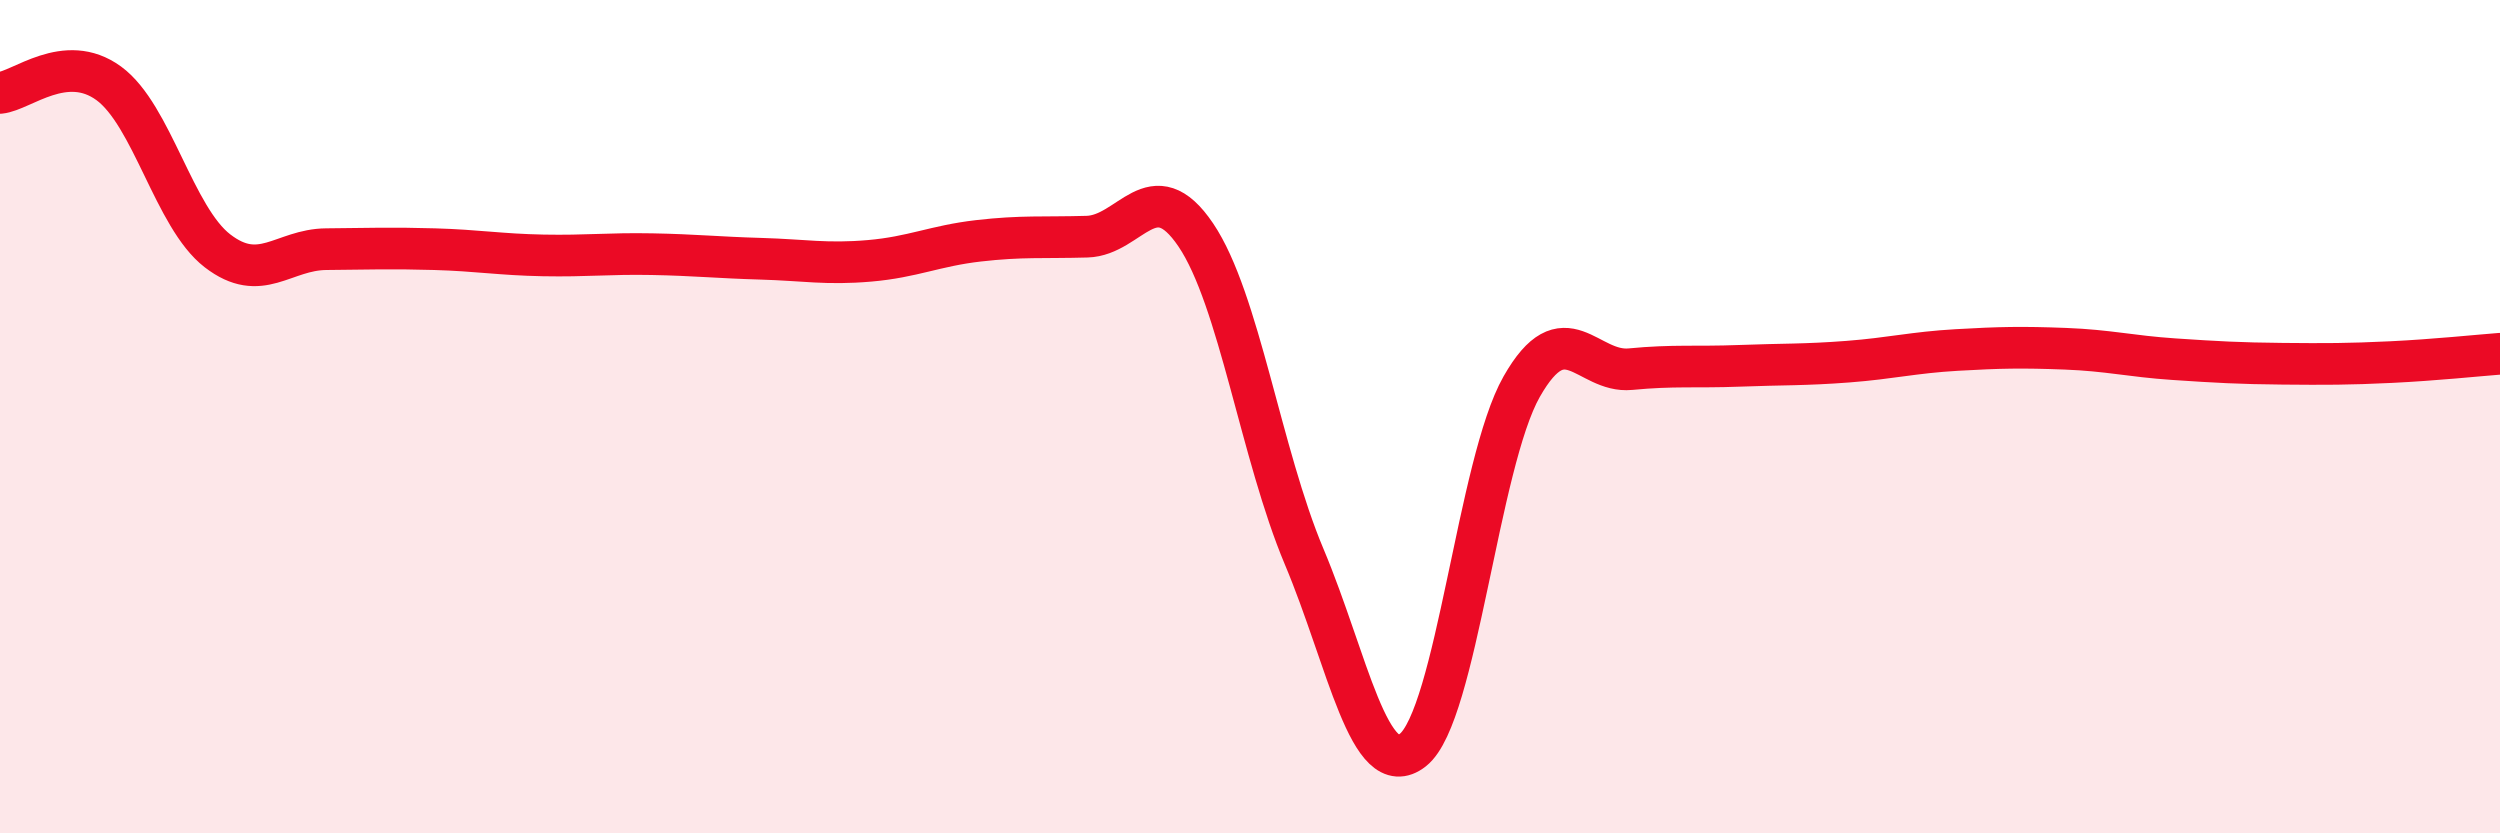
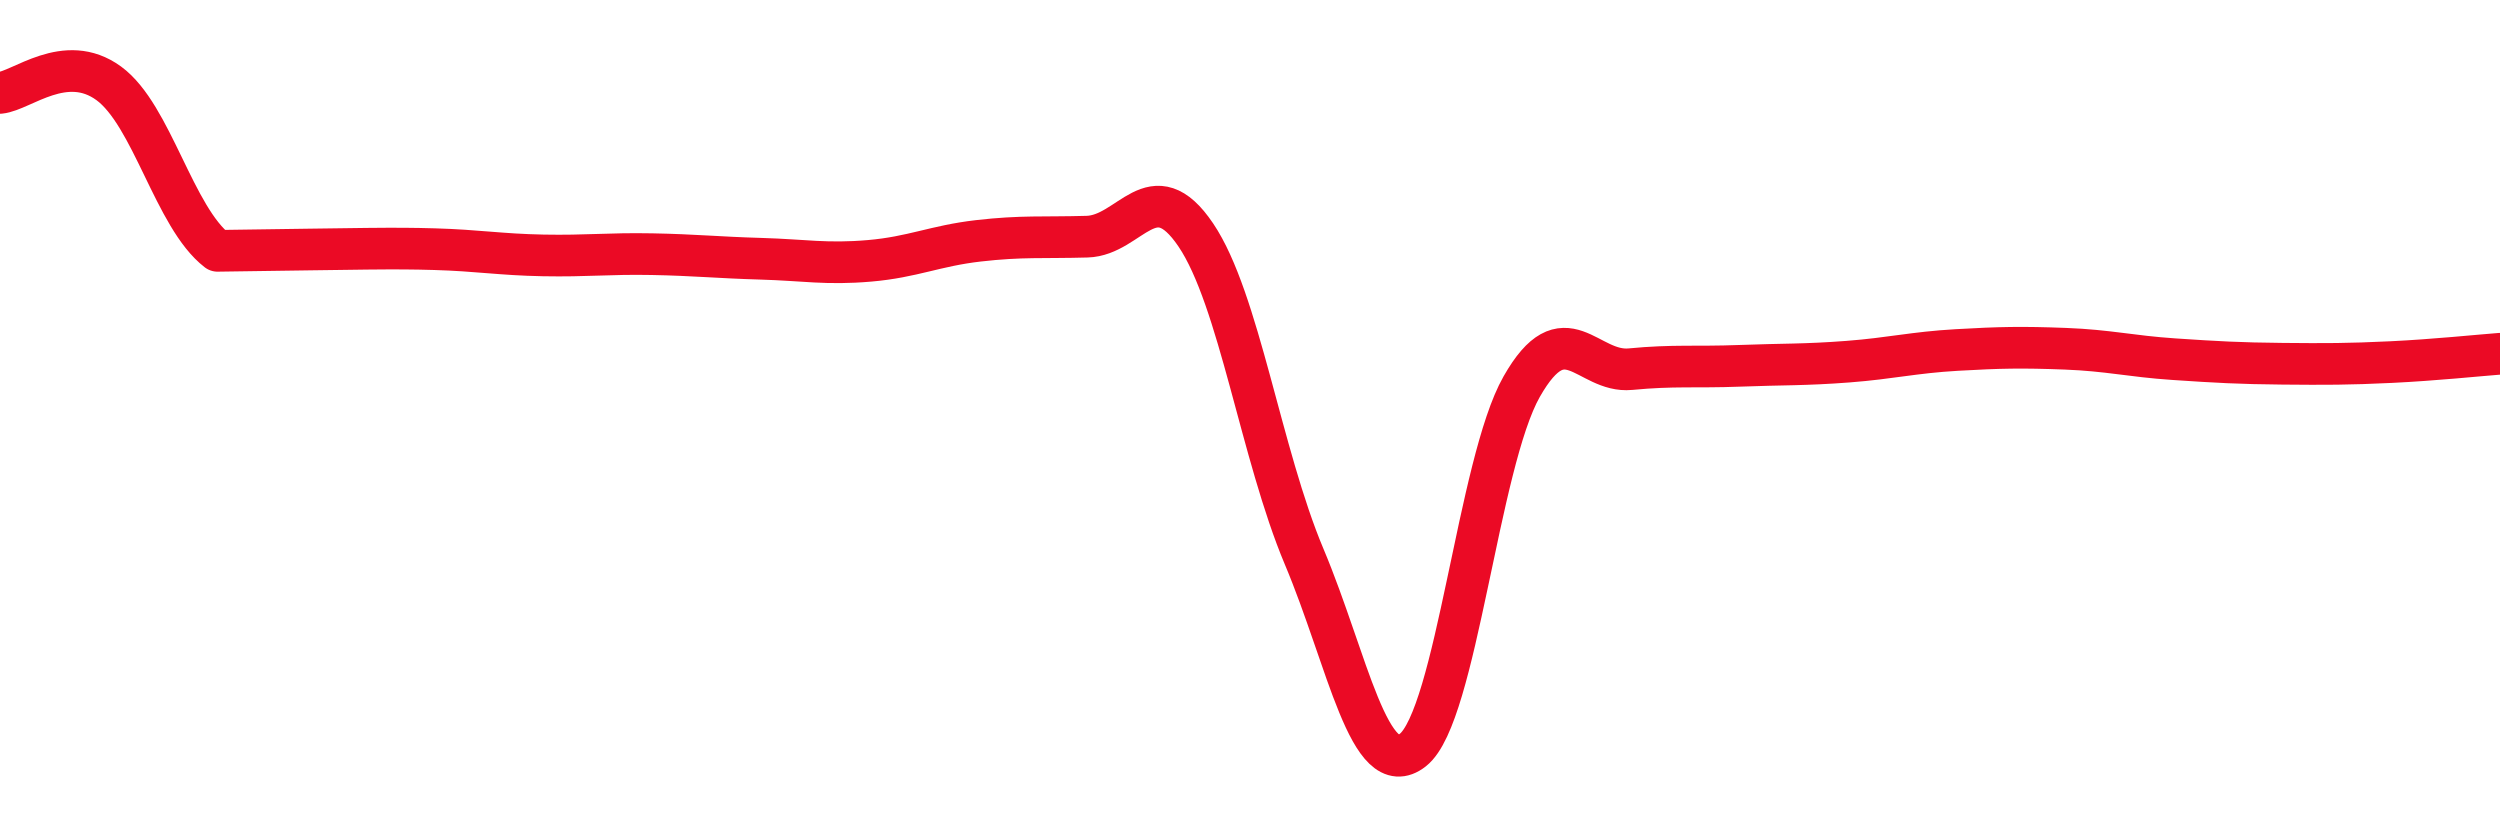
<svg xmlns="http://www.w3.org/2000/svg" width="60" height="20" viewBox="0 0 60 20">
-   <path d="M 0,2.23 C 0.52,2.18 1.57,1.24 2.61,2 C 3.65,2.76 4.18,5.22 5.22,6.02 C 6.26,6.82 6.79,5.99 7.83,5.98 C 8.87,5.97 9.39,5.95 10.43,5.98 C 11.47,6.01 12,6.11 13.04,6.13 C 14.08,6.15 14.61,6.08 15.65,6.1 C 16.69,6.12 17.22,6.18 18.26,6.21 C 19.3,6.24 19.83,6.35 20.87,6.26 C 21.91,6.17 22.44,5.9 23.48,5.78 C 24.52,5.66 25.05,5.71 26.09,5.68 C 27.13,5.65 27.66,4.1 28.7,5.64 C 29.74,7.18 30.26,10.89 31.3,13.36 C 32.34,15.83 32.87,18.82 33.91,18 C 34.95,17.18 35.48,11.11 36.52,9.28 C 37.56,7.45 38.09,8.96 39.13,8.86 C 40.17,8.76 40.7,8.82 41.74,8.78 C 42.78,8.74 43.31,8.76 44.35,8.68 C 45.39,8.6 45.92,8.46 46.96,8.4 C 48,8.34 48.53,8.33 49.57,8.37 C 50.61,8.41 51.13,8.55 52.17,8.62 C 53.21,8.69 53.74,8.72 54.78,8.73 C 55.82,8.74 56.35,8.74 57.39,8.69 C 58.43,8.64 59.48,8.53 60,8.49L60 20L0 20Z" fill="#EB0A25" opacity="0.1" stroke-linecap="round" stroke-linejoin="round" />
-   <path d="M 0,2.23 C 0.52,2.18 1.57,1.24 2.61,2 C 3.65,2.76 4.18,5.22 5.22,6.02 C 6.26,6.82 6.79,5.99 7.83,5.98 C 8.87,5.97 9.39,5.95 10.43,5.98 C 11.47,6.01 12,6.11 13.04,6.13 C 14.08,6.15 14.61,6.08 15.65,6.1 C 16.69,6.12 17.22,6.18 18.26,6.21 C 19.3,6.24 19.83,6.35 20.87,6.26 C 21.91,6.17 22.44,5.9 23.48,5.78 C 24.52,5.66 25.05,5.71 26.09,5.68 C 27.13,5.65 27.66,4.1 28.7,5.64 C 29.74,7.18 30.26,10.89 31.3,13.36 C 32.34,15.83 32.87,18.82 33.91,18 C 34.95,17.18 35.48,11.11 36.52,9.28 C 37.56,7.45 38.09,8.96 39.13,8.86 C 40.17,8.76 40.7,8.82 41.74,8.78 C 42.78,8.74 43.31,8.76 44.35,8.68 C 45.39,8.6 45.92,8.46 46.96,8.4 C 48,8.34 48.53,8.33 49.57,8.37 C 50.61,8.41 51.13,8.55 52.17,8.62 C 53.21,8.69 53.74,8.72 54.78,8.73 C 55.82,8.74 56.35,8.74 57.39,8.69 C 58.43,8.64 59.48,8.53 60,8.49" stroke="#EB0A25" stroke-width="1" fill="none" stroke-linecap="round" stroke-linejoin="round" />
+   <path d="M 0,2.23 C 0.52,2.18 1.57,1.24 2.61,2 C 3.65,2.76 4.18,5.22 5.22,6.02 C 8.87,5.97 9.39,5.95 10.43,5.98 C 11.47,6.01 12,6.11 13.04,6.13 C 14.08,6.15 14.61,6.08 15.65,6.1 C 16.69,6.12 17.22,6.18 18.26,6.21 C 19.3,6.24 19.83,6.35 20.87,6.26 C 21.91,6.17 22.44,5.9 23.48,5.78 C 24.52,5.66 25.05,5.71 26.09,5.68 C 27.13,5.65 27.66,4.1 28.7,5.64 C 29.74,7.18 30.26,10.89 31.3,13.36 C 32.34,15.83 32.87,18.82 33.91,18 C 34.95,17.18 35.48,11.11 36.52,9.28 C 37.56,7.45 38.09,8.96 39.13,8.86 C 40.17,8.76 40.7,8.82 41.74,8.78 C 42.78,8.74 43.31,8.76 44.35,8.68 C 45.39,8.6 45.92,8.46 46.96,8.4 C 48,8.34 48.53,8.33 49.57,8.37 C 50.61,8.41 51.13,8.55 52.17,8.62 C 53.21,8.69 53.74,8.72 54.78,8.73 C 55.82,8.74 56.35,8.74 57.39,8.69 C 58.43,8.64 59.48,8.53 60,8.49" stroke="#EB0A25" stroke-width="1" fill="none" stroke-linecap="round" stroke-linejoin="round" />
</svg>